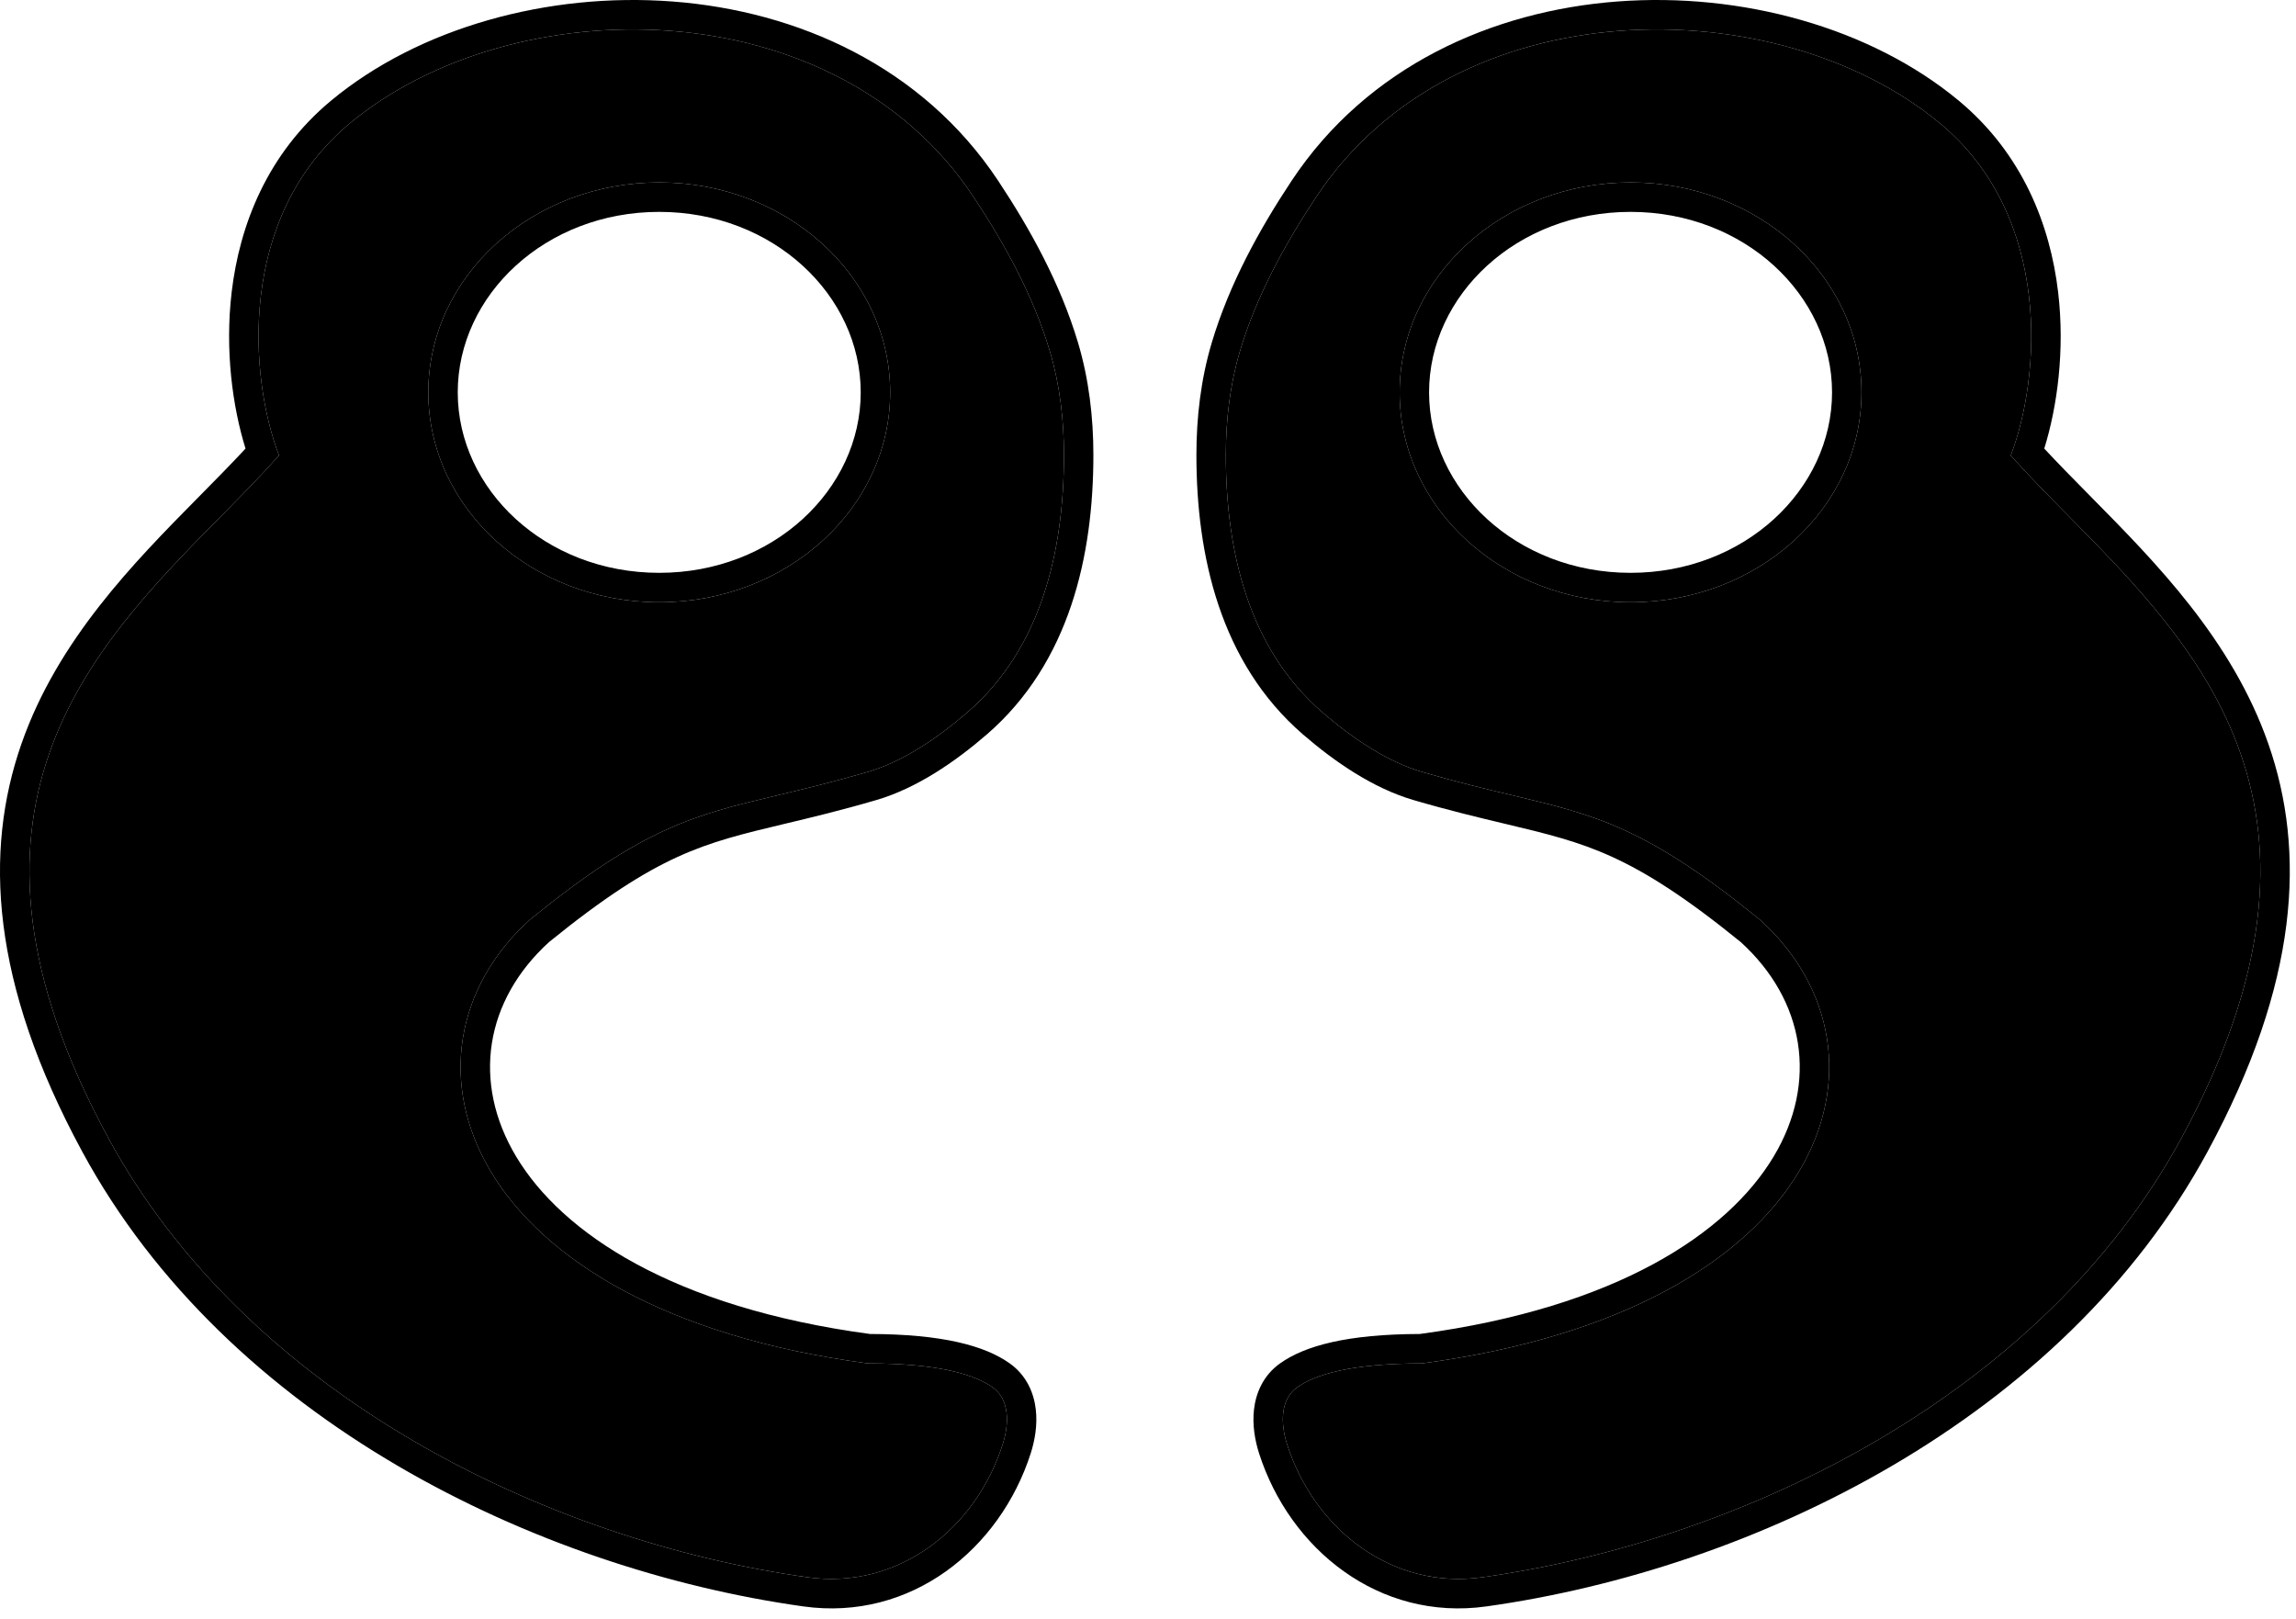
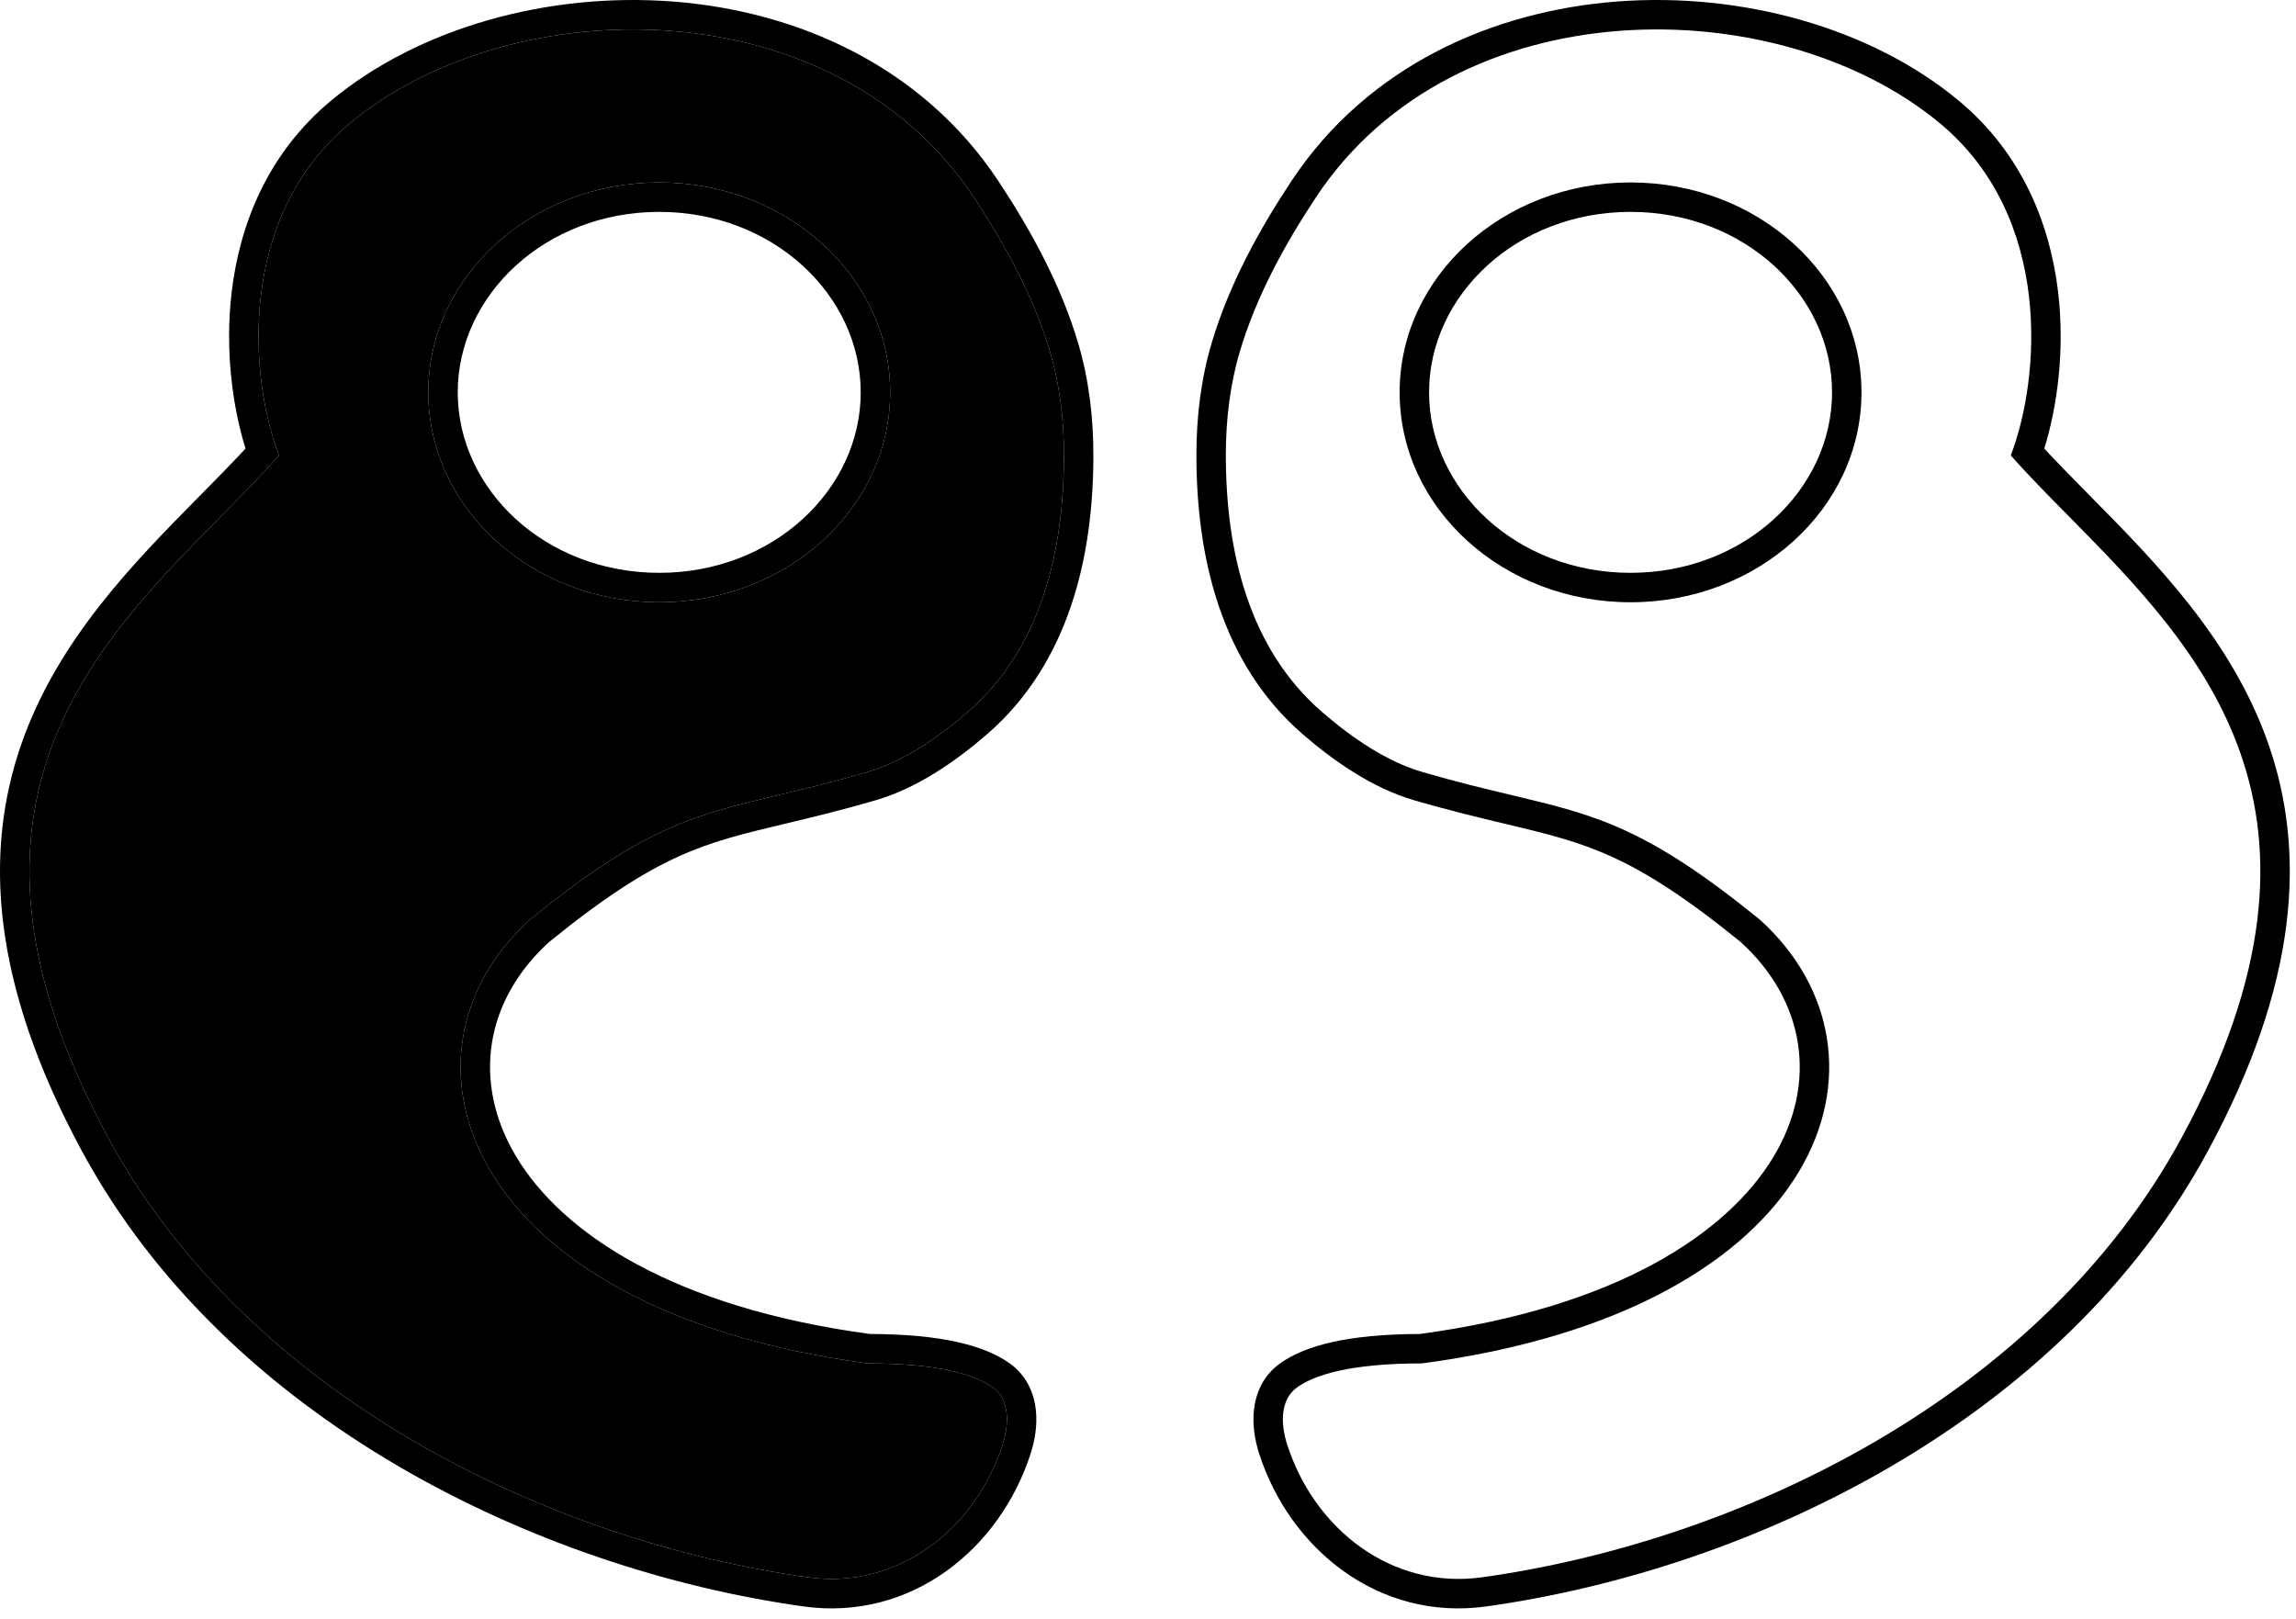
<svg xmlns="http://www.w3.org/2000/svg" width="156" height="110" viewBox="0 0 156 110" fill="none">
  <path fill-rule="evenodd" clip-rule="evenodd" d="M65.746 48.386C63.68 50.176 61.322 51.759 58.975 52.446C56.6 53.14 54.632 53.609 52.878 54.027C47.166 55.387 43.735 56.204 36.001 62.495C25.893 71.631 31.406 88.99 58.975 92.644C63.867 92.644 66.253 93.429 67.436 94.264C68.617 95.098 68.568 96.766 68.127 98.143C66.281 103.907 61.022 108.038 54.861 107.175C37.121 104.691 16.803 94.764 7.344 77.299C-4.702 55.059 6.154 44.059 15.026 35.068C16.418 33.658 17.761 32.297 18.959 30.95C16.948 25.72 16.07 14.758 23.79 8.362C34.797 -0.757 56.678 -0.903 66.153 13.387C68.298 16.624 70.212 20.124 71.325 23.844C72.005 26.114 72.289 28.52 72.289 30.915C72.289 37.487 70.732 44.07 65.746 48.386ZM44.791 40.924C53.456 40.924 60.481 34.538 60.481 26.661C60.481 18.783 53.456 12.397 44.791 12.397C36.126 12.397 29.101 18.783 29.101 26.661C29.101 34.538 36.126 40.924 44.791 40.924Z" fill="black" />
  <path fill-rule="evenodd" clip-rule="evenodd" d="M23.79 8.362L22.514 6.822C28.479 1.88 37.237 -0.541 45.697 0.102C54.187 0.747 62.663 4.505 67.82 12.282C70.022 15.604 72.049 19.288 73.241 23.27C73.987 25.762 74.289 28.367 74.289 30.915C74.289 37.73 72.683 45.026 67.056 49.898C64.898 51.766 62.284 53.562 59.536 54.365C57.113 55.074 55.103 55.552 53.351 55.97L53.341 55.972C50.466 56.657 48.364 57.163 46.029 58.231C43.708 59.292 41.074 60.951 37.305 64.013C32.965 67.963 32.032 73.523 35.074 78.597C38.192 83.796 45.732 88.845 59.109 90.644C64.048 90.658 66.91 91.444 68.59 92.631C69.764 93.46 70.25 94.675 70.376 95.77C70.499 96.832 70.308 97.89 70.032 98.753C67.951 105.248 61.898 110.18 54.584 109.156C36.456 106.617 15.447 96.459 5.586 78.252C-0.641 66.754 -1.09 57.857 1.452 50.557C3.918 43.476 9.12 38.205 13.48 33.787L13.603 33.663C14.695 32.556 15.73 31.507 16.682 30.481C15.8 27.64 15.274 23.809 15.739 19.859C16.276 15.298 18.159 10.43 22.514 6.822L23.79 8.362ZM18.959 30.95C16.948 25.72 16.07 14.758 23.79 8.362C34.797 -0.757 56.678 -0.903 66.153 13.387C68.298 16.624 70.212 20.124 71.325 23.843C72.005 26.114 72.289 28.52 72.289 30.915C72.289 37.487 70.732 44.07 65.747 48.386C63.68 50.176 61.322 51.759 58.975 52.446C56.6 53.14 54.632 53.609 52.878 54.026C47.166 55.387 43.735 56.204 36.001 62.495C25.893 71.631 31.406 88.99 58.975 92.644C63.867 92.644 66.253 93.429 67.436 94.264C68.617 95.098 68.568 96.766 68.127 98.143C66.281 103.906 61.022 108.038 54.861 107.175C37.121 104.691 16.803 94.764 7.344 77.299C-4.701 55.059 6.154 44.058 15.026 35.068C16.418 33.658 17.761 32.297 18.959 30.95ZM44.791 38.924C52.535 38.924 58.481 33.259 58.481 26.661C58.481 20.063 52.535 14.397 44.791 14.397C37.046 14.397 31.101 20.063 31.101 26.661C31.101 33.259 37.046 38.924 44.791 38.924ZM60.481 26.661C60.481 34.538 53.456 40.924 44.791 40.924C36.126 40.924 29.101 34.538 29.101 26.661C29.101 18.783 36.126 12.397 44.791 12.397C53.456 12.397 60.481 18.783 60.481 26.661Z" fill="black" />
-   <path fill-rule="evenodd" clip-rule="evenodd" d="M89.832 48.386C91.898 50.176 94.256 51.759 96.603 52.446C98.978 53.14 100.946 53.609 102.7 54.027C108.412 55.387 111.843 56.204 119.577 62.495C129.685 71.631 124.172 88.99 96.603 92.644C91.711 92.644 89.325 93.429 88.142 94.264C86.961 95.098 87.01 96.766 87.451 98.143C89.297 103.907 94.556 108.038 100.717 107.175C118.457 104.691 138.775 94.764 148.234 77.299C160.28 55.059 149.424 44.059 140.552 35.068C139.16 33.658 137.817 32.297 136.619 30.95C138.63 25.72 139.509 14.758 131.788 8.362C120.781 -0.757 98.9 -0.903 89.425 13.387C87.28 16.624 85.366 20.124 84.253 23.844C83.573 26.114 83.289 28.52 83.289 30.915C83.289 37.487 84.846 44.07 89.832 48.386ZM110.787 40.924C102.122 40.924 95.097 34.538 95.097 26.661C95.097 18.783 102.122 12.397 110.787 12.397C119.453 12.397 126.477 18.783 126.477 26.661C126.477 34.538 119.453 40.924 110.787 40.924Z" fill="black" />
  <path fill-rule="evenodd" clip-rule="evenodd" d="M131.788 8.362L133.064 6.822C127.099 1.88 118.341 -0.541 109.88 0.102C101.391 0.747 92.915 4.505 87.758 12.282C85.556 15.604 83.529 19.288 82.337 23.27C81.591 25.762 81.289 28.367 81.289 30.915C81.289 37.73 82.894 45.026 88.522 49.898C90.68 51.766 93.294 53.562 96.042 54.365C98.465 55.074 100.475 55.552 102.227 55.97L102.237 55.972C105.112 56.657 107.214 57.163 109.549 58.231C111.87 59.292 114.504 60.951 118.273 64.013C122.613 67.963 123.546 73.523 120.504 78.597C117.386 83.796 109.846 88.845 96.469 90.644C91.53 90.658 88.668 91.444 86.988 92.631C85.814 93.46 85.328 94.675 85.202 95.77C85.079 96.832 85.27 97.89 85.546 98.753C87.627 105.248 93.68 110.18 100.994 109.156C119.122 106.617 140.131 96.459 149.992 78.252C156.219 66.754 156.668 57.857 154.126 50.557C151.66 43.476 146.458 38.205 142.097 33.787L141.975 33.663C140.883 32.556 139.848 31.507 138.896 30.481C139.778 27.64 140.304 23.809 139.839 19.859C139.302 15.298 137.419 10.43 133.064 6.822L131.788 8.362ZM136.619 30.95C138.63 25.72 139.509 14.758 131.788 8.362C120.781 -0.757 98.9 -0.903 89.425 13.387C87.28 16.624 85.366 20.124 84.253 23.843C83.573 26.114 83.289 28.52 83.289 30.915C83.289 37.487 84.846 44.07 89.832 48.386C91.898 50.176 94.256 51.759 96.603 52.446C98.978 53.14 100.946 53.609 102.7 54.026C108.412 55.387 111.843 56.204 119.577 62.495C129.685 71.631 124.172 88.99 96.603 92.644C91.711 92.644 89.325 93.429 88.142 94.264C86.961 95.098 87.01 96.766 87.451 98.143C89.297 103.906 94.556 108.038 100.717 107.175C118.457 104.691 138.775 94.764 148.234 77.299C160.279 55.059 149.424 44.058 140.552 35.068C139.16 33.658 137.817 32.297 136.619 30.95ZM110.787 38.924C103.043 38.924 97.097 33.259 97.097 26.661C97.097 20.063 103.043 14.397 110.787 14.397C118.532 14.397 124.477 20.063 124.477 26.661C124.477 33.259 118.532 38.924 110.787 38.924ZM95.097 26.661C95.097 34.538 102.122 40.924 110.787 40.924C119.453 40.924 126.477 34.538 126.477 26.661C126.477 18.783 119.453 12.397 110.787 12.397C102.122 12.397 95.097 18.783 95.097 26.661Z" fill="black" />
</svg>